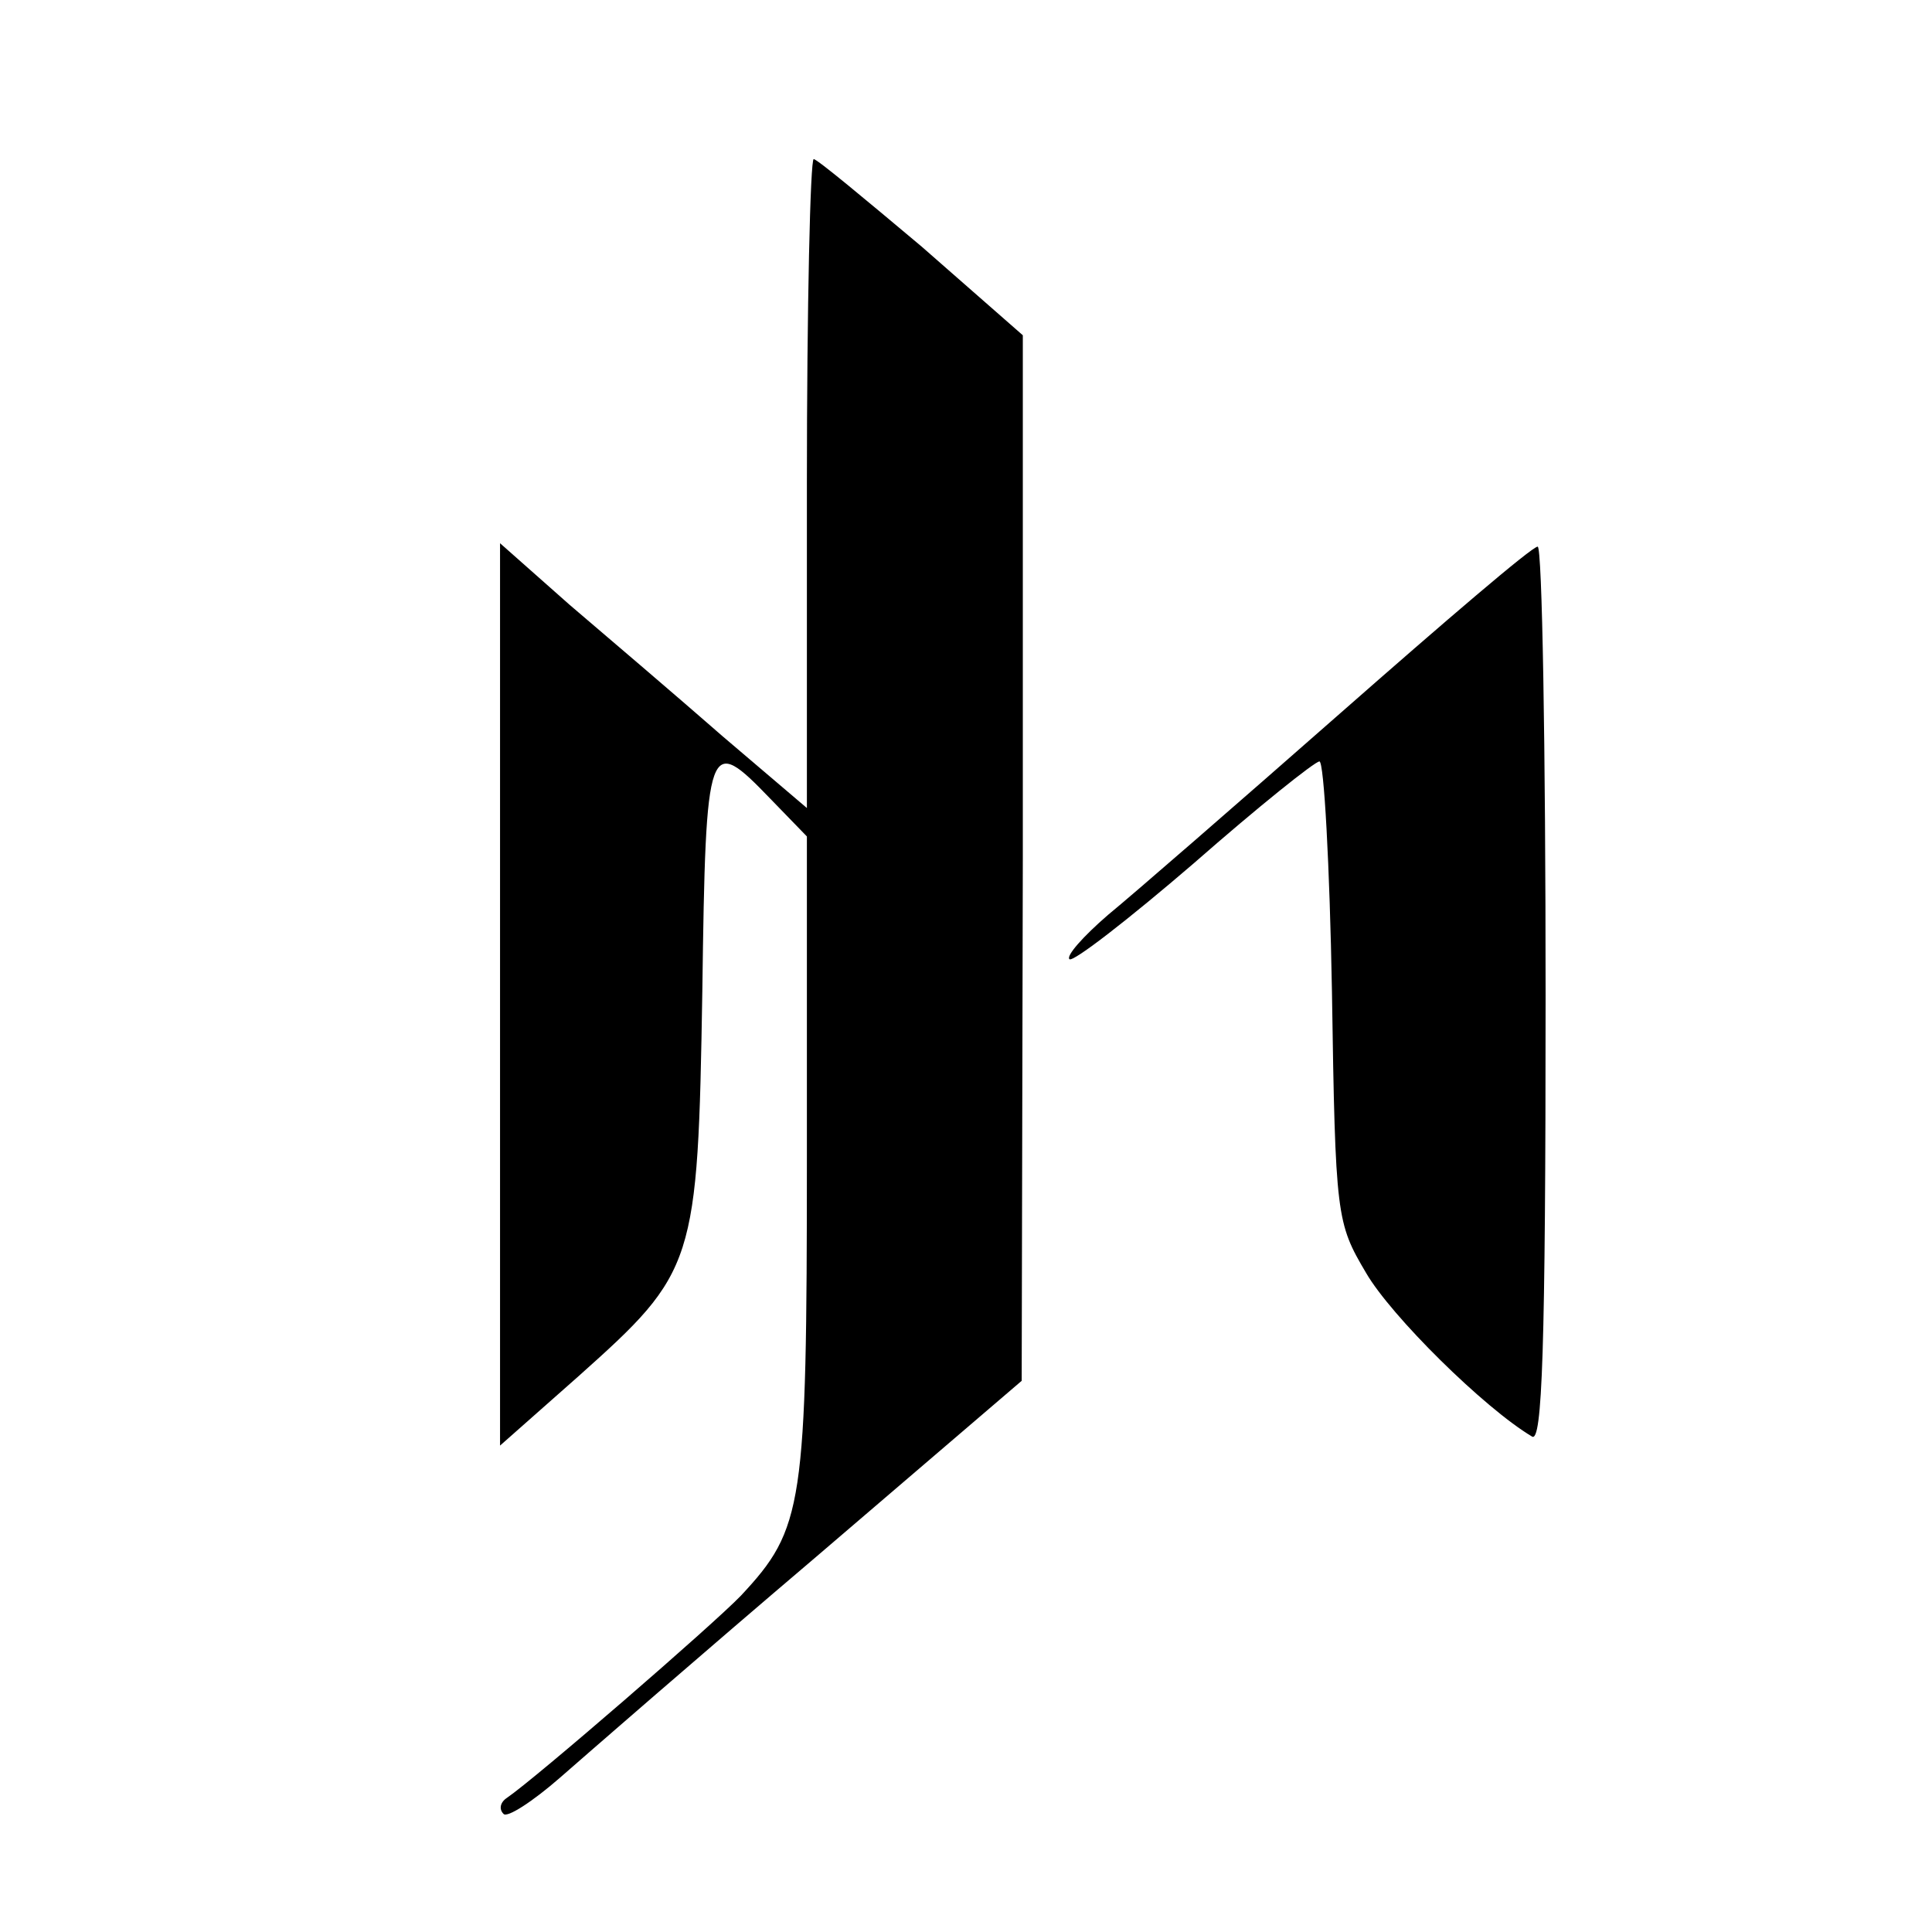
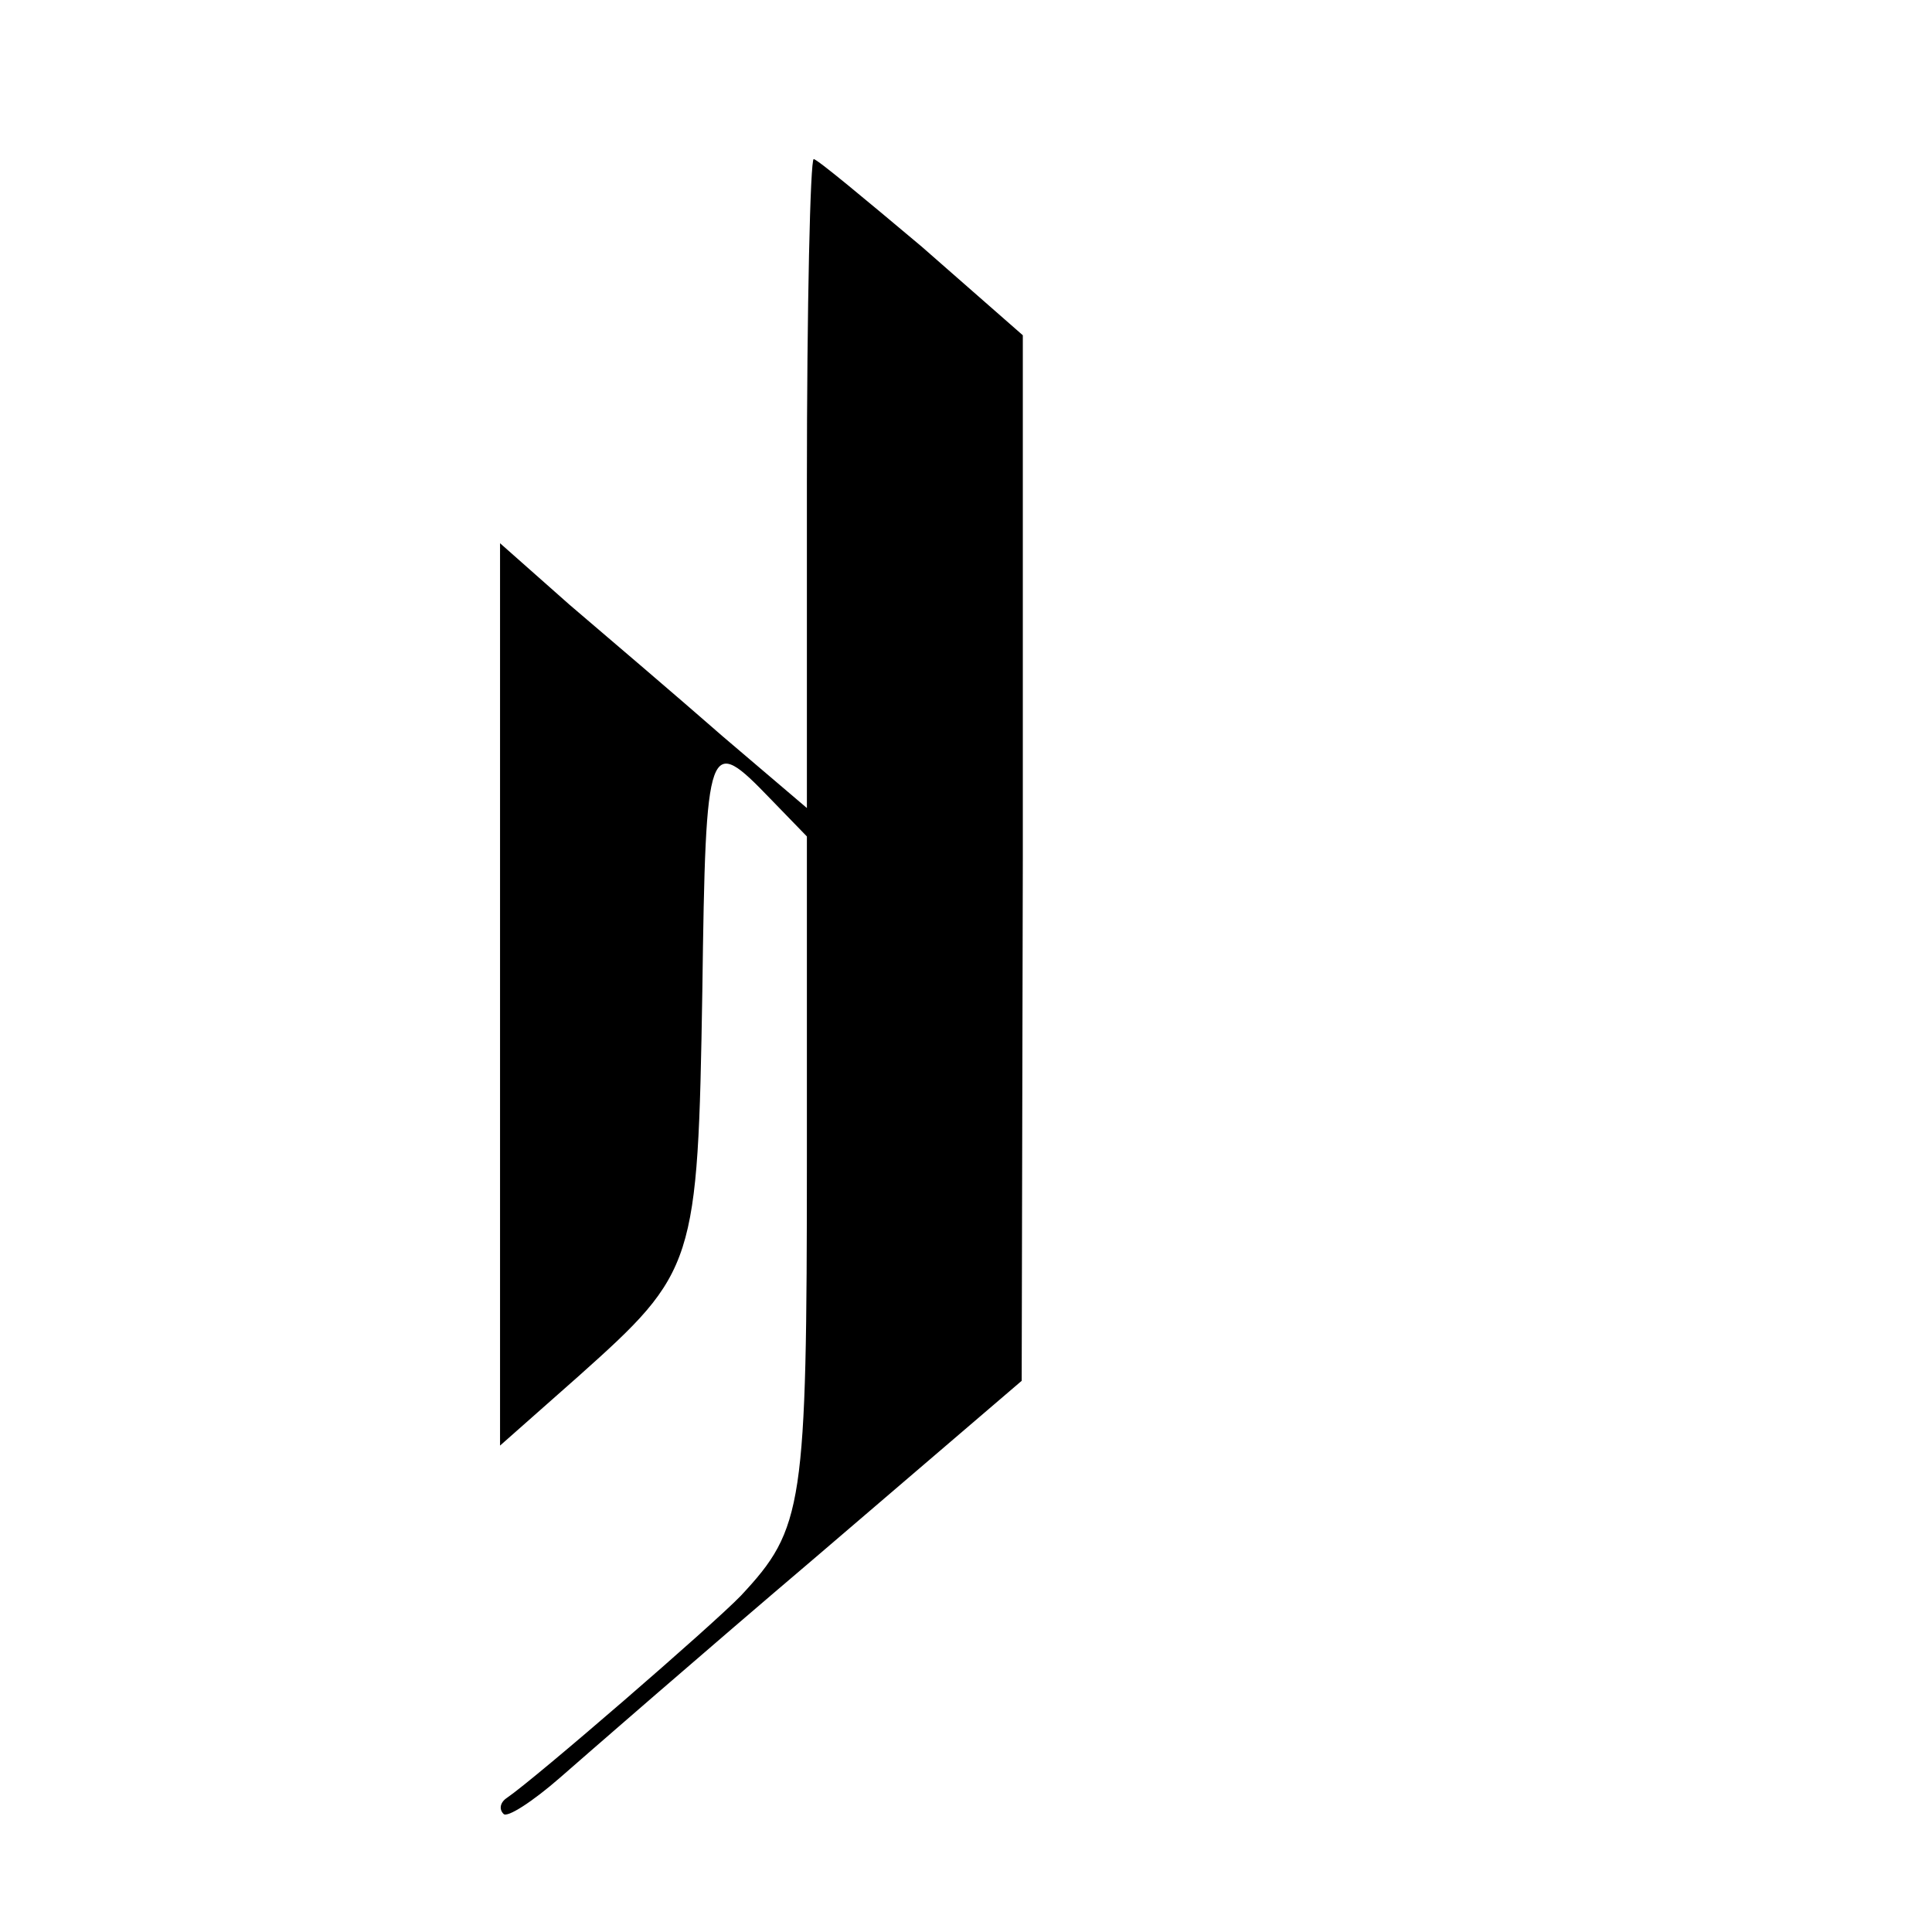
<svg xmlns="http://www.w3.org/2000/svg" version="1.2" width="170pt" height="170pt" viewBox="0 0 170 170" preserveAspectRatio="xMidYMid meet" baseProfile="tiny-ps">
  <title>jana_musilova-logo-BIMI.svg</title>
  <g transform="translate(0,170) scale(0.1,-0.1)" fill="#000000" stroke="none">
    <path d="M710 1274 l0 -285 -74 63 c-40 35 -101 87 -135 116 l-61 54 0 -397 0 -397 69 61 c103 92 105 98 109 339 3 223 5 226 60 169 l32 -33 0 -282 c0 -308 -3 -327 -58 -386 -25 -26 -181 -161 -206 -178 -6 -4 -7 -10 -3 -14 3 -4 26 11 50 32 24 21 125 109 225 194 l181 155 1 460 0 460 -89 78 c-50 42 -92 77 -95 77 -3 0 -6 -129 -6 -286z" />
-     <path d="M1180 1073 c-91 -80 -183 -160 -205 -178 -22 -19 -37 -36 -34 -39 3 -3 52 35 109 84 57 50 107 90 111 90 4 0 9 -91 11 -202 3 -199 4 -204 30 -248 22 -38 104 -119 146 -144 9 -6 12 75 12 388 0 218 -3 396 -7 395 -5 0 -82 -66 -173 -146z" />
  </g>
</svg>